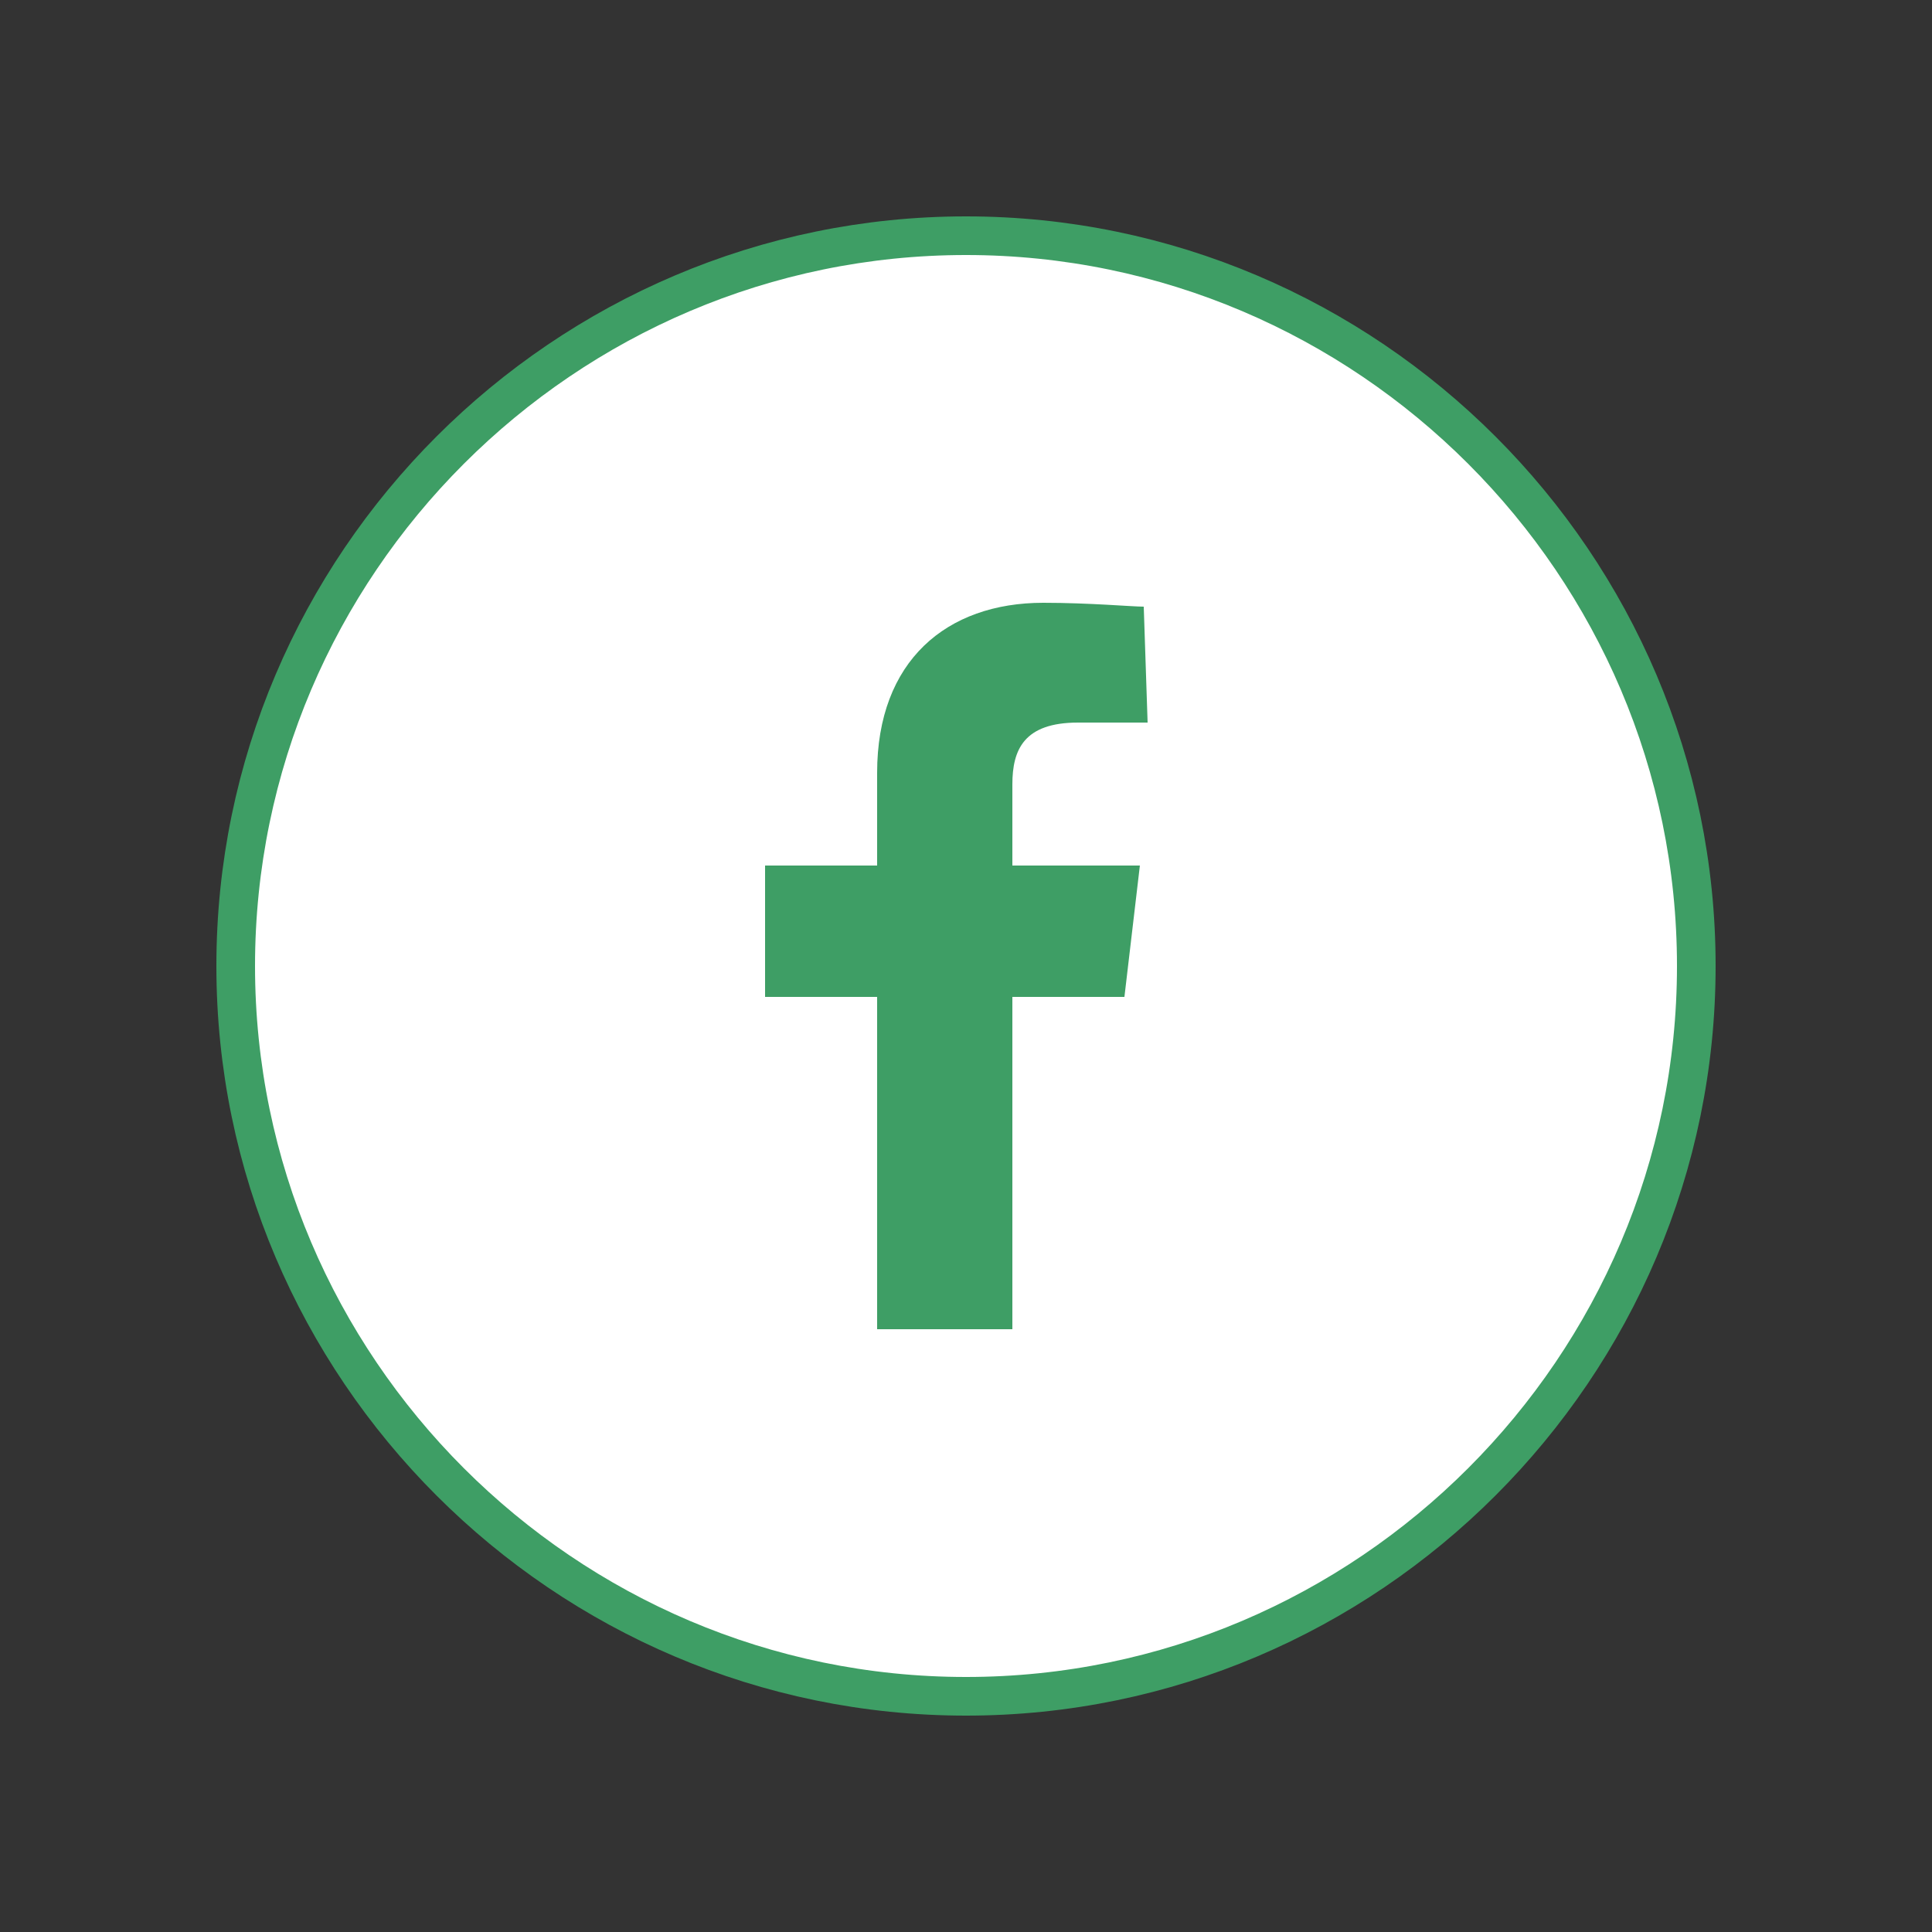
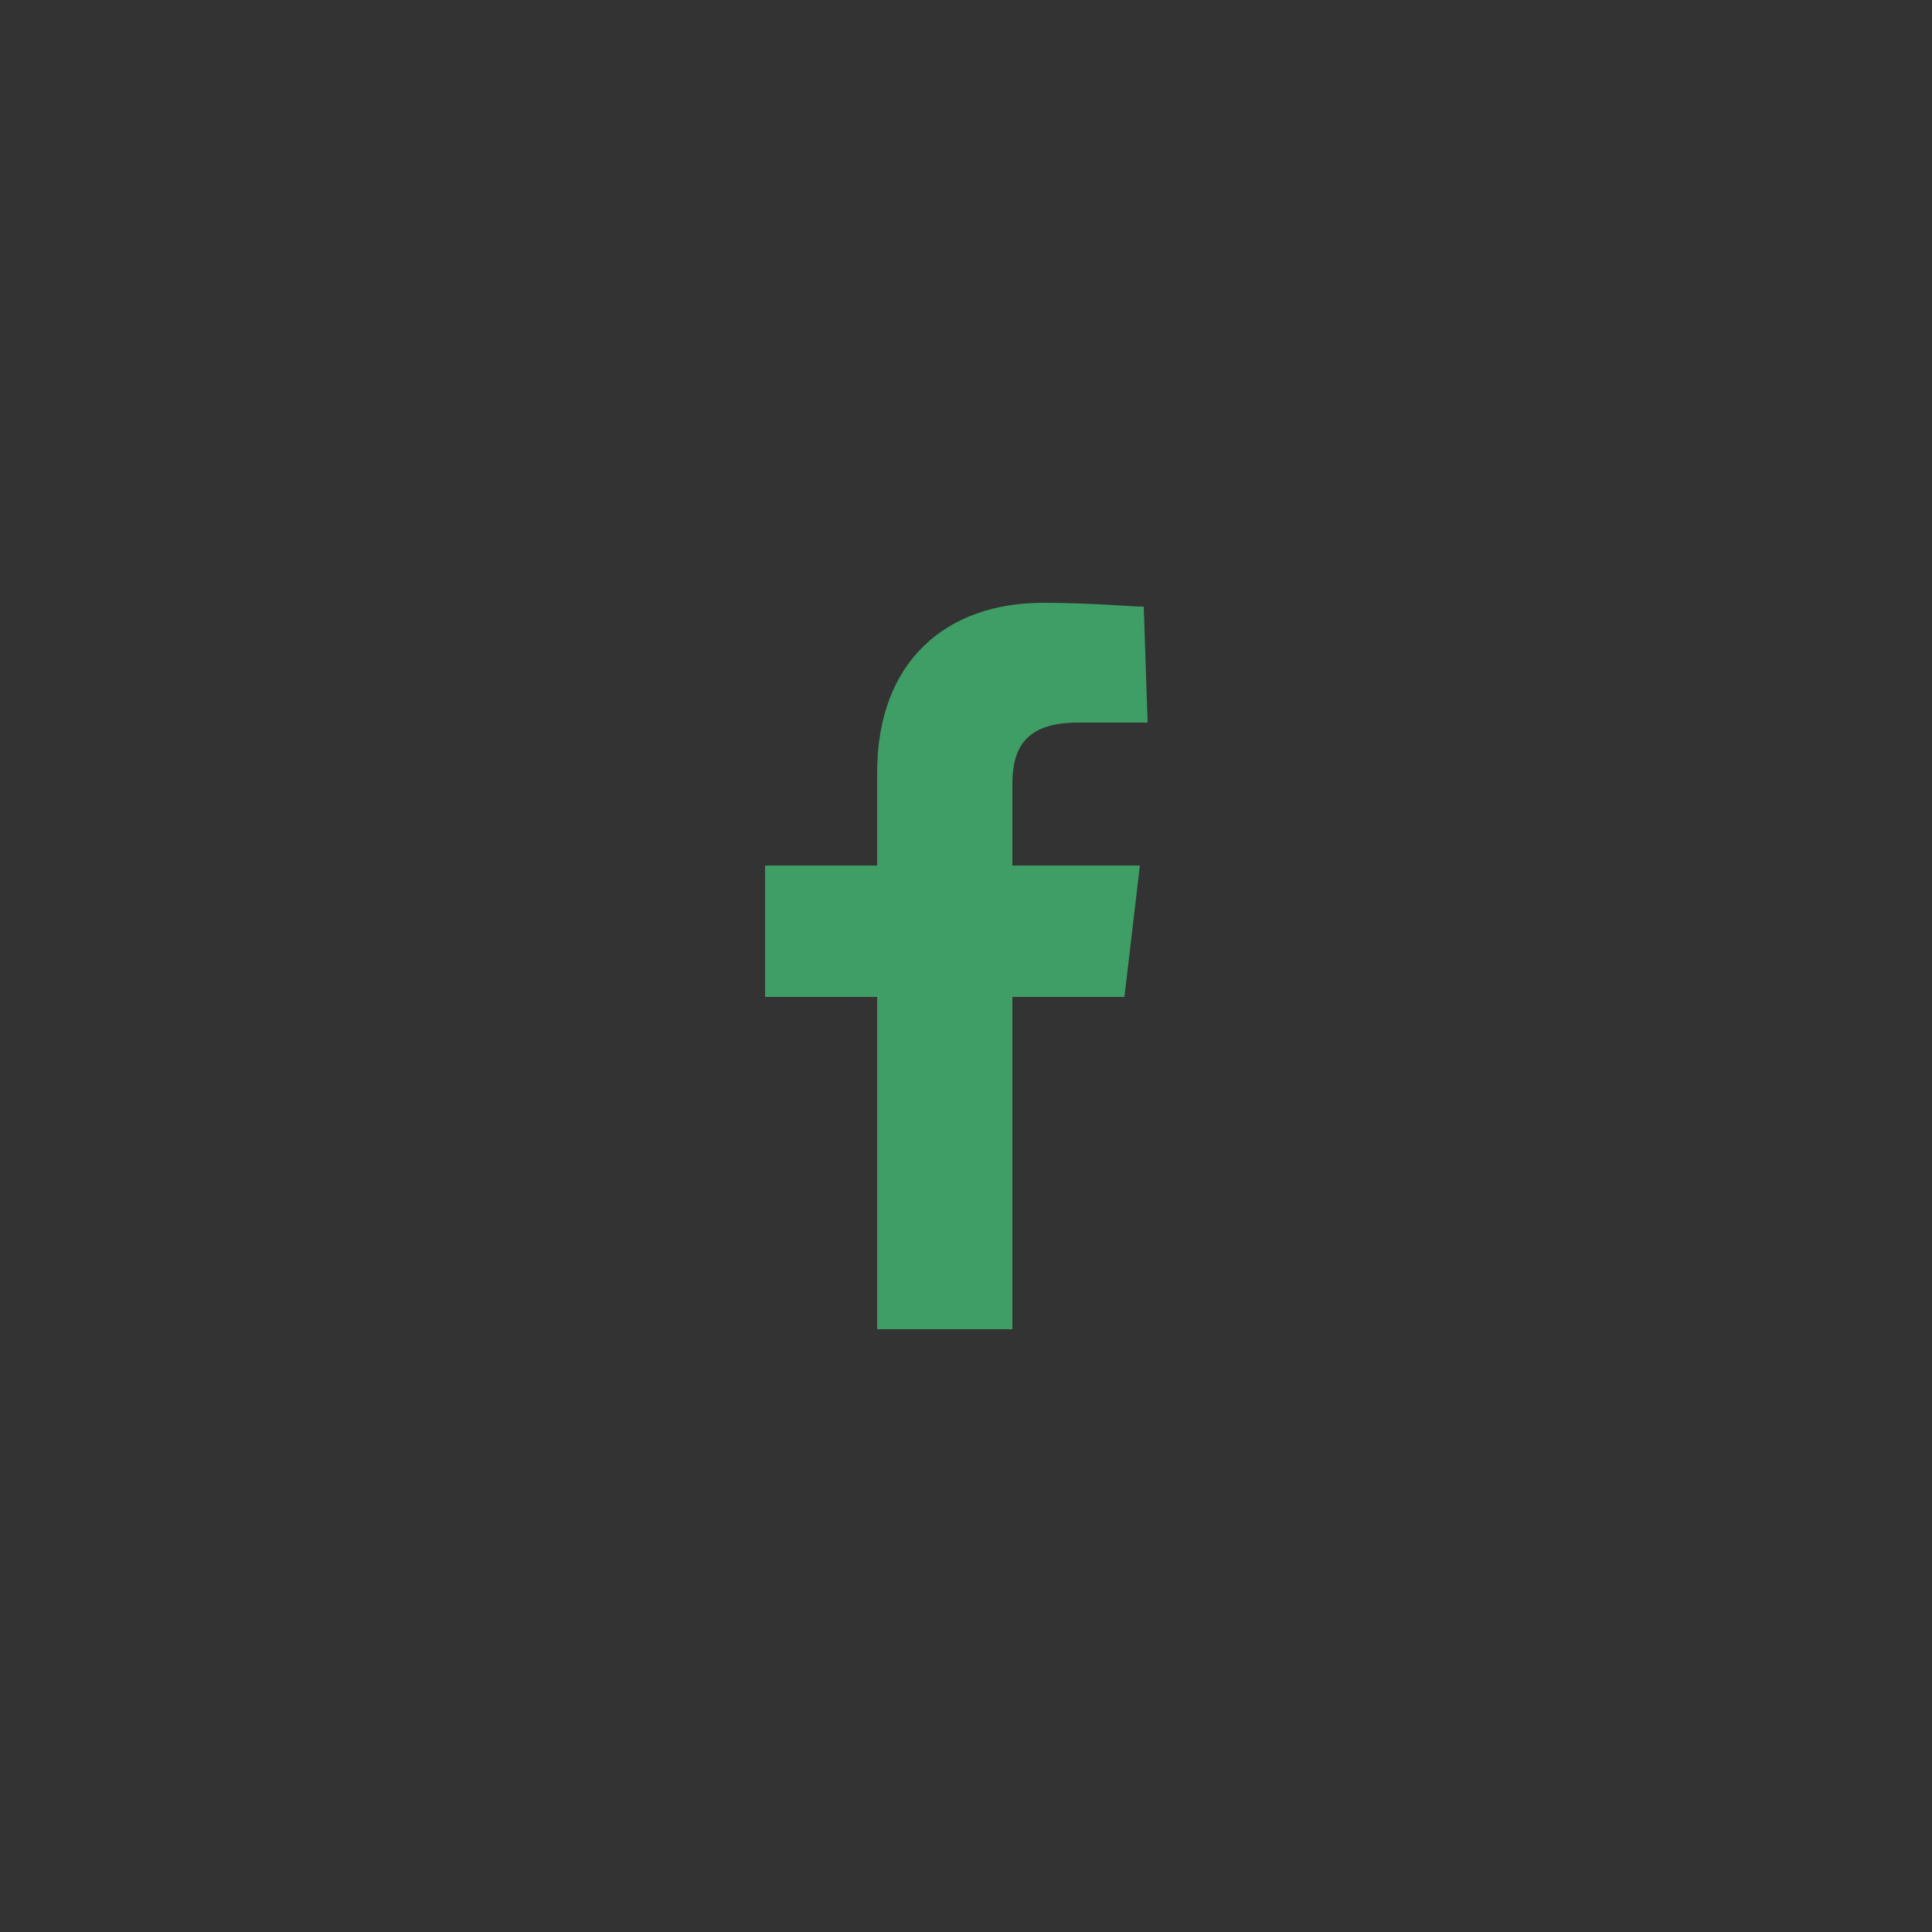
<svg xmlns="http://www.w3.org/2000/svg" version="1.1" id="Calque_1" x="0px" y="0px" width="50px" height="50px" viewBox="0 0 50 50" style="enable-background:new 0 0 50 50;" xml:space="preserve">
  <rect x="0" y="0" width="50" height="50" fill="#333333" stroke="none" />
  <style type="text/css">
	.st0{fill:#FFFFFF;stroke:#3E9E65;stroke-miterlimit:10;}
	.st1{fill:#3E9E65;}
</style>
  <g>
    <g>
-       <path class="st0" d="M25,6.1C14.6,6.1,6.1,14.6,6.1,25c0,10.4,8.5,18.9,18.9,18.9c10.4,0,18.9-8.5,18.9-18.9    C43.9,14.6,35.4,6.1,25,6.1z" />
-     </g>
+       </g>
  </g>
  <path class="st1" d="M29.7,18.7l-1.8,0c-1.4,0-1.7,0.7-1.7,1.6v2.1h3.3l-0.4,3.4h-2.9v8.6h-3.5v-8.6h-2.9v-3.4h2.9V20  c0-2.9,1.8-4.4,4.3-4.4c1.2,0,2.3,0.1,2.6,0.1L29.7,18.7L29.7,18.7z" />
</svg>